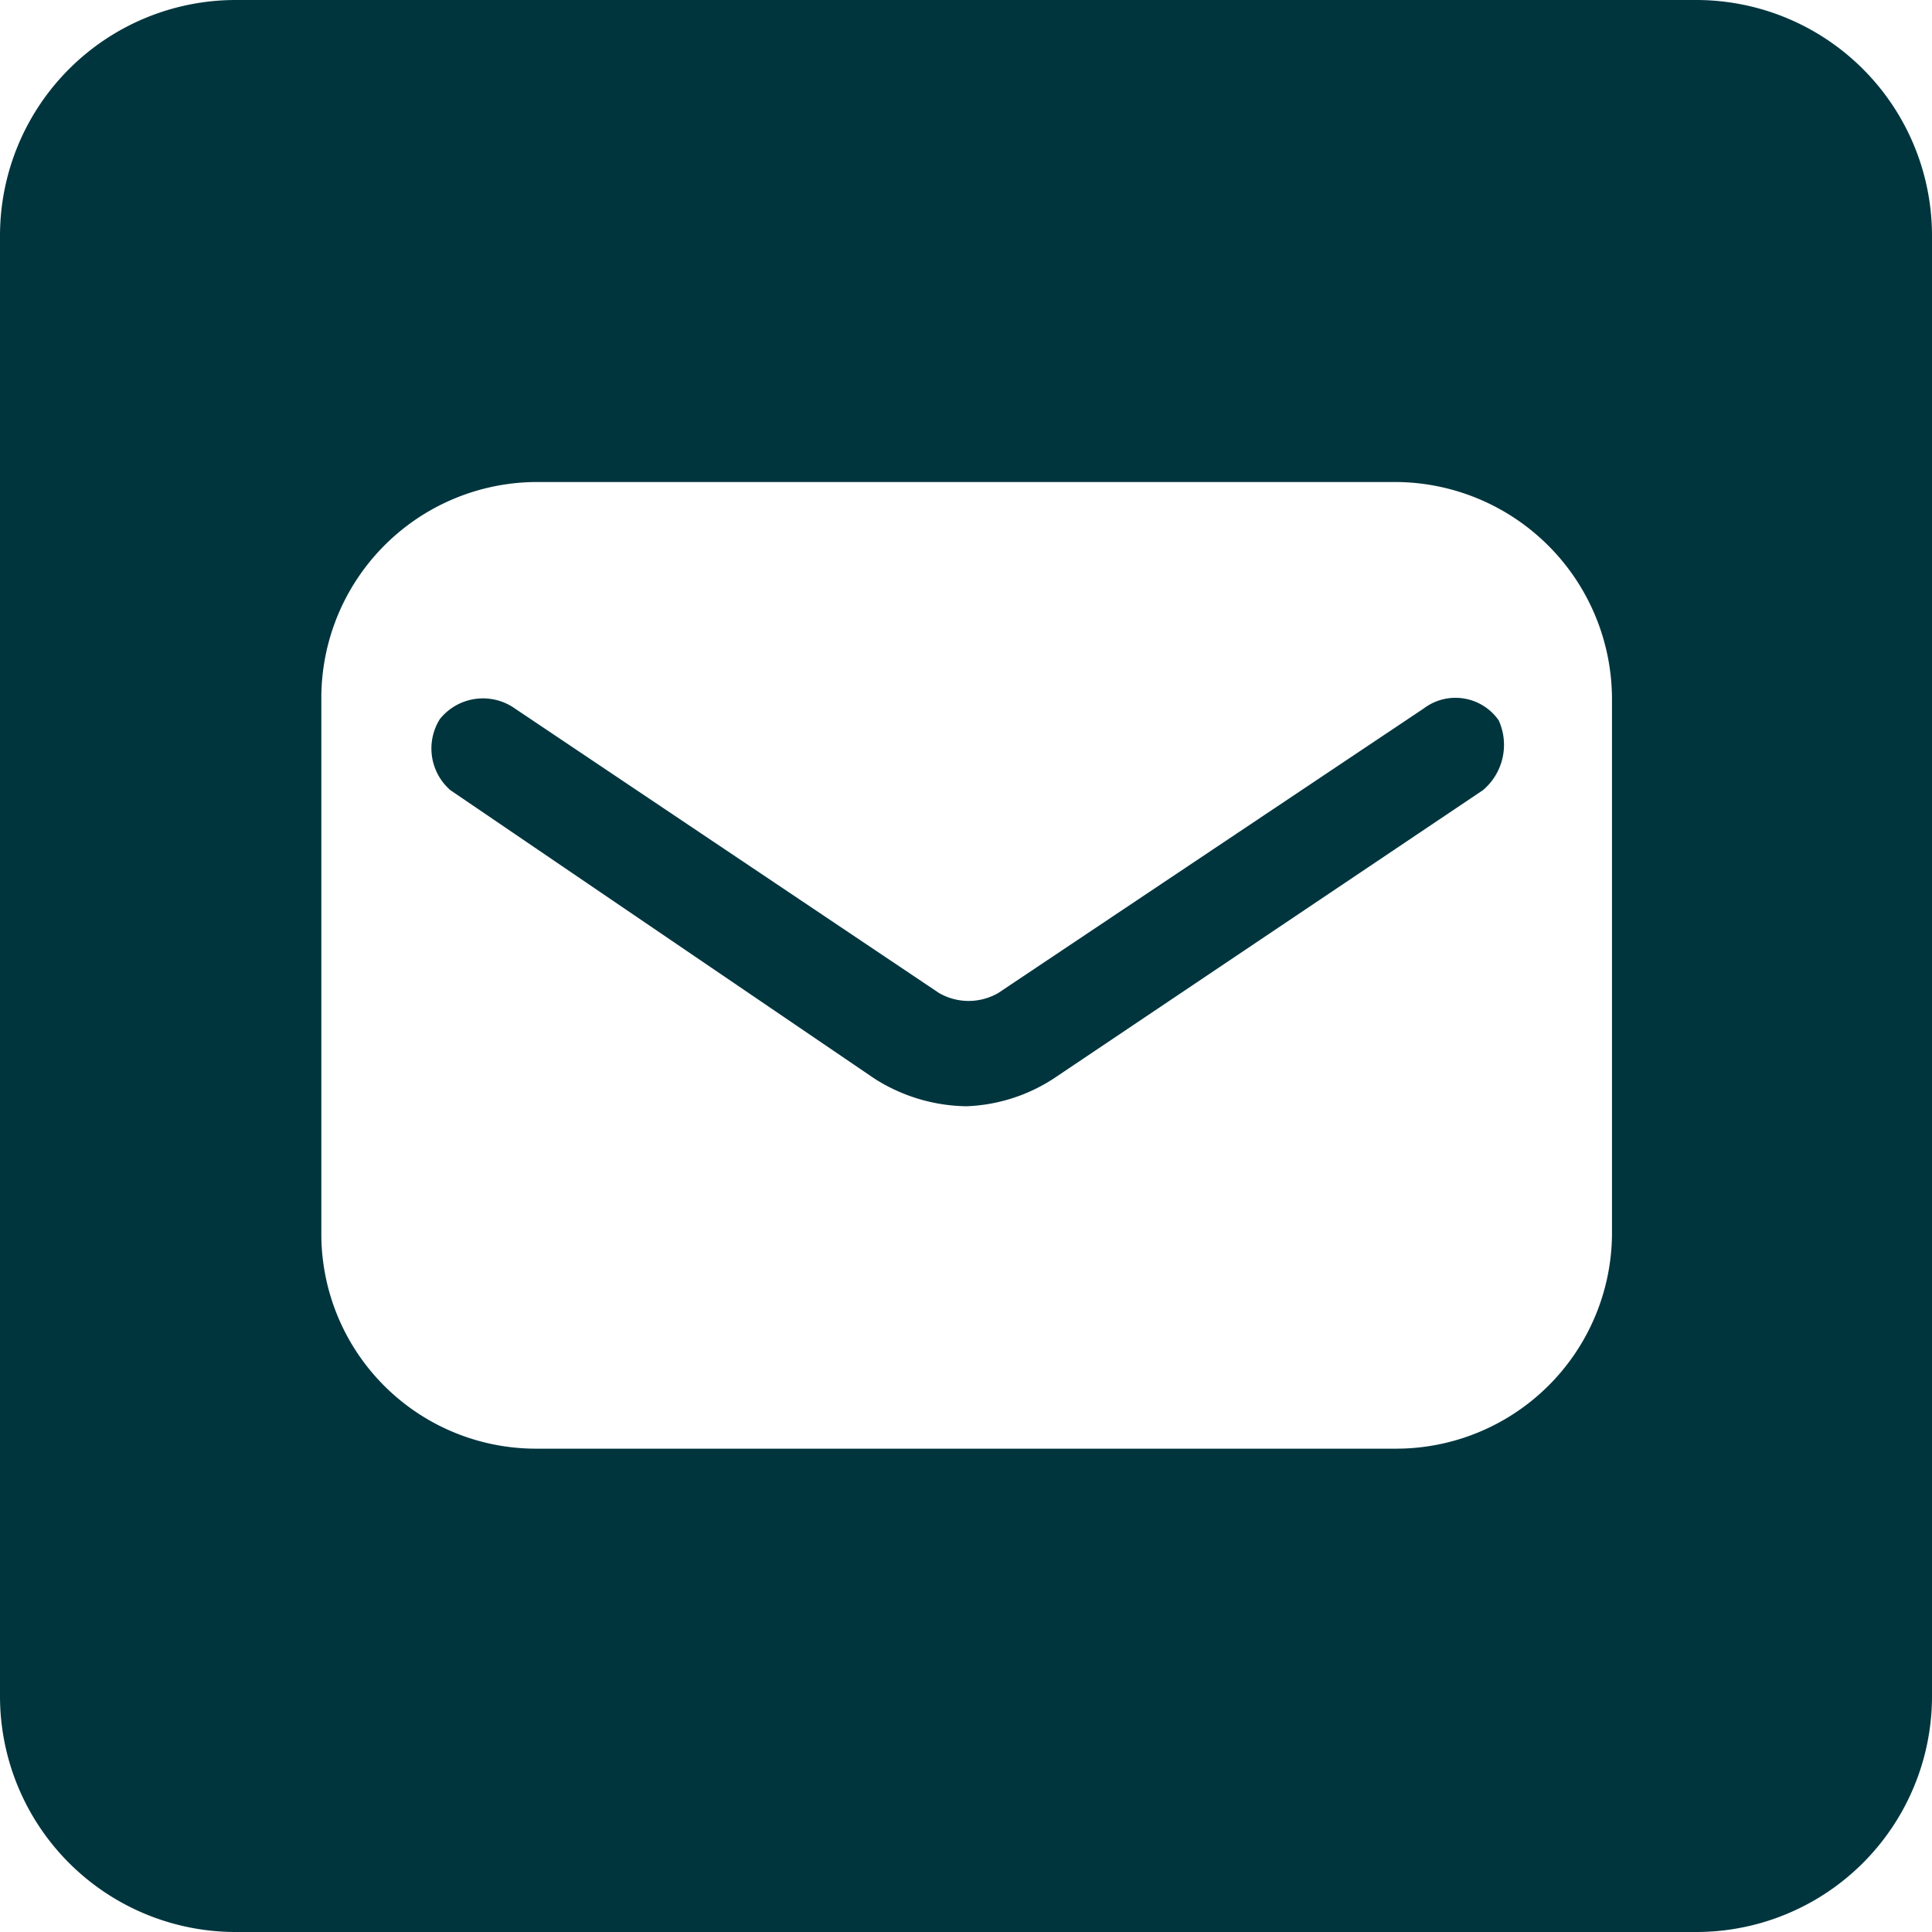
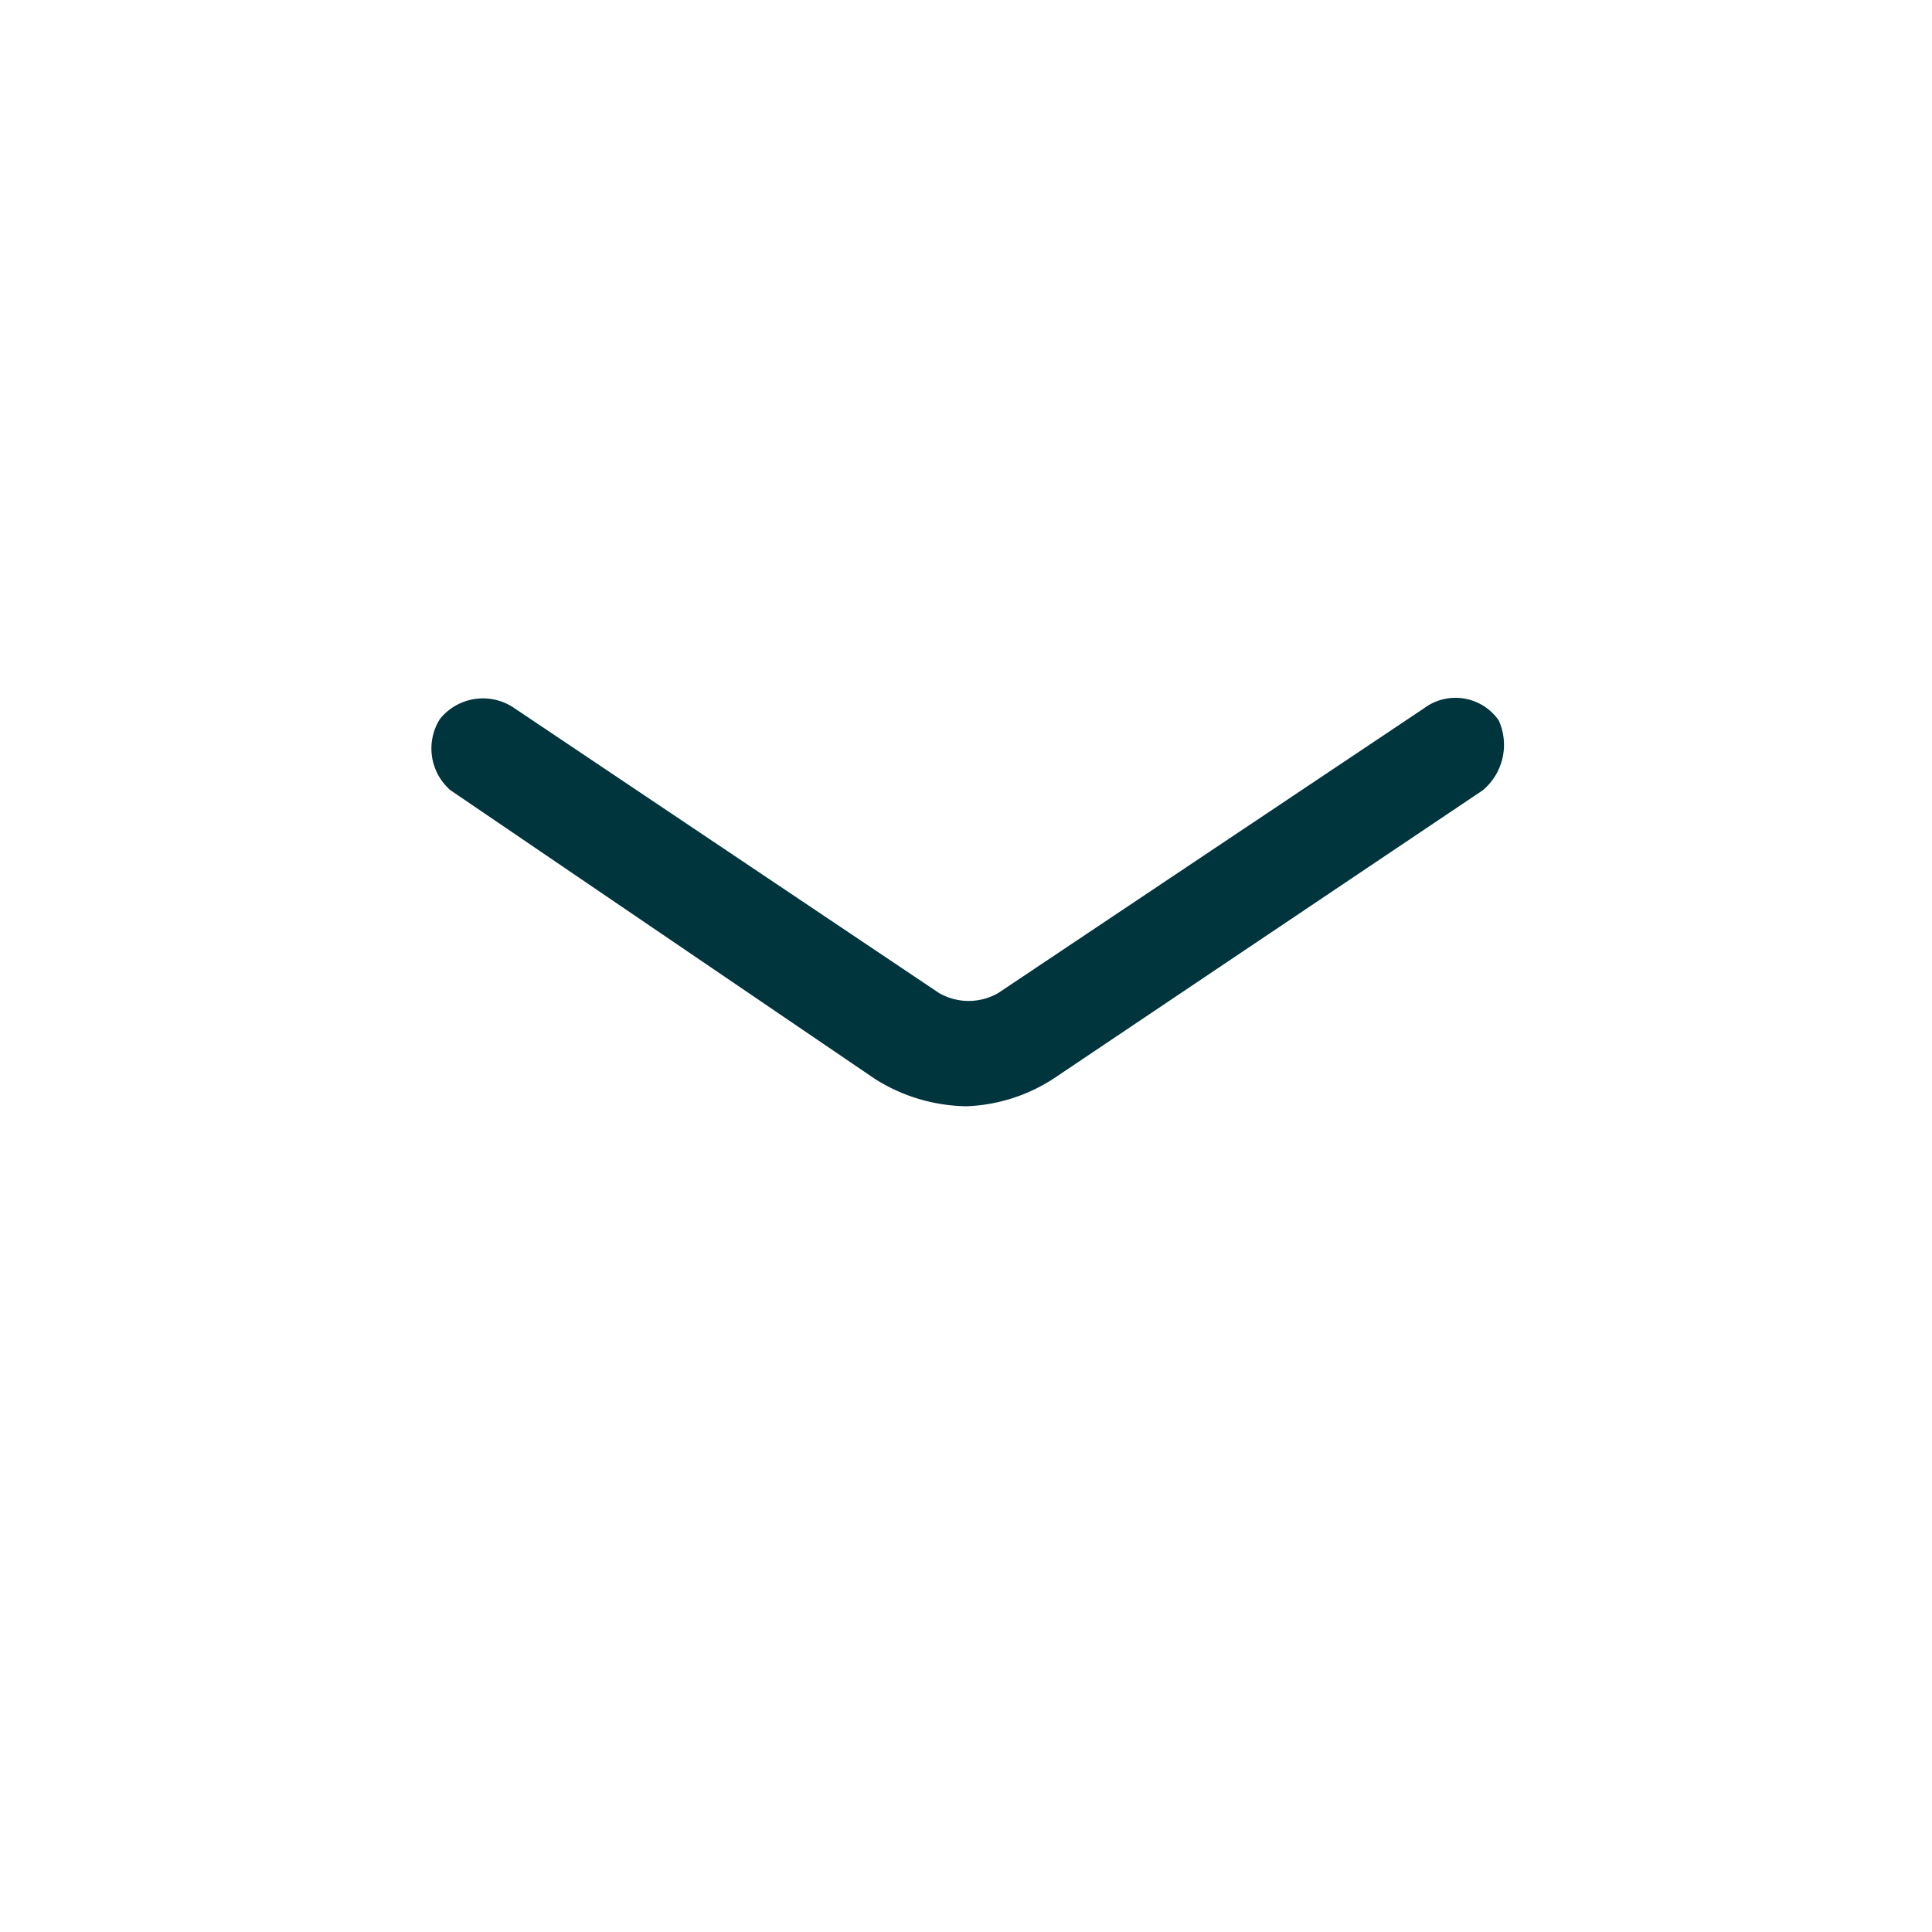
<svg xmlns="http://www.w3.org/2000/svg" id="Capa_1" data-name="Capa 1" viewBox="0 0 14.67 14.67">
  <defs>
    <style>.cls-1{fill:#00353e;fill-rule:evenodd;}</style>
  </defs>
-   <path class="cls-1" d="M12.88,0H1.79A1.79,1.79,0,0,0,0,1.79V12.88a1.79,1.79,0,0,0,1.79,1.79H12.88a1.79,1.79,0,0,0,1.79-1.79V1.79A1.79,1.79,0,0,0,12.88,0Zm-.64,9.38A1.64,1.64,0,0,1,10.6,11H4.07A1.63,1.63,0,0,1,2.44,9.38V5.3A1.64,1.64,0,0,1,4.07,3.66H10.6A1.65,1.65,0,0,1,12.24,5.3Z" />
  <path class="cls-1" d="M10.81,5.38,7.58,7.54a.45.45,0,0,1-.45,0L3.91,5.38a.42.42,0,0,0-.57.08A.42.42,0,0,0,3.42,6L6.64,8.19a1.33,1.33,0,0,0,.7.21A1.3,1.3,0,0,0,8,8.19L11.26,6a.45.45,0,0,0,.12-.53A.4.4,0,0,0,10.81,5.38Z" />
</svg>